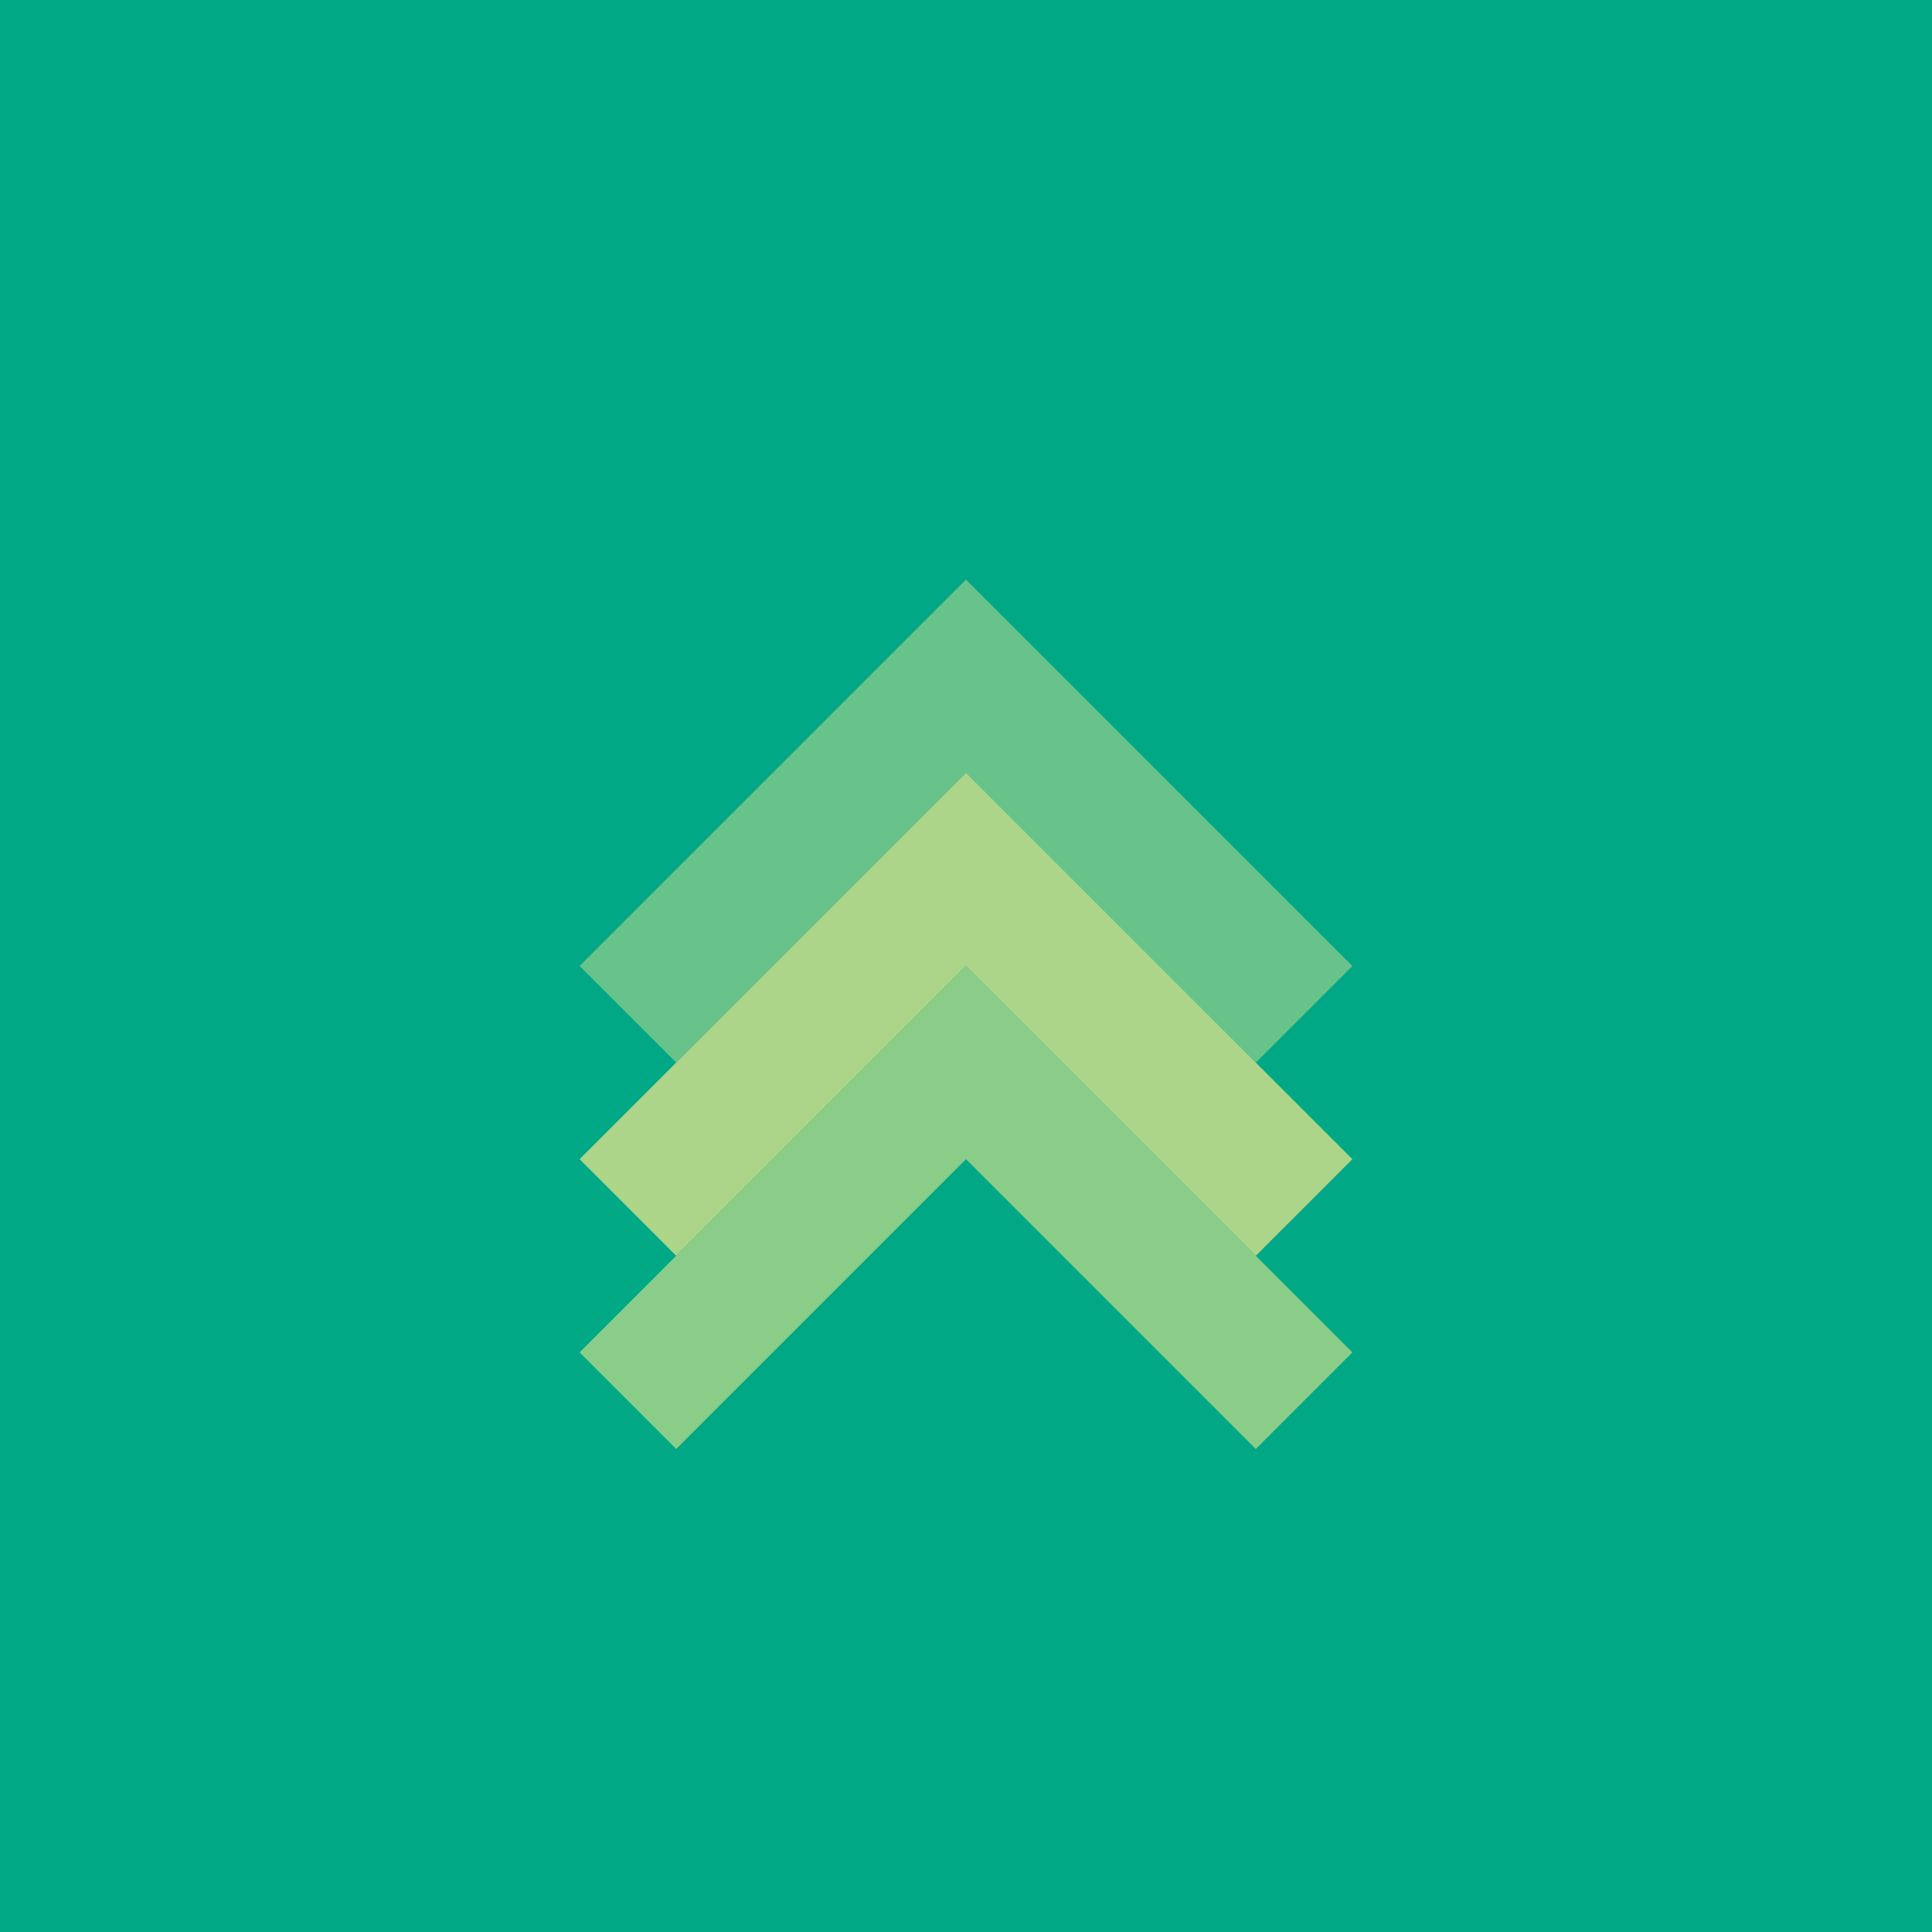
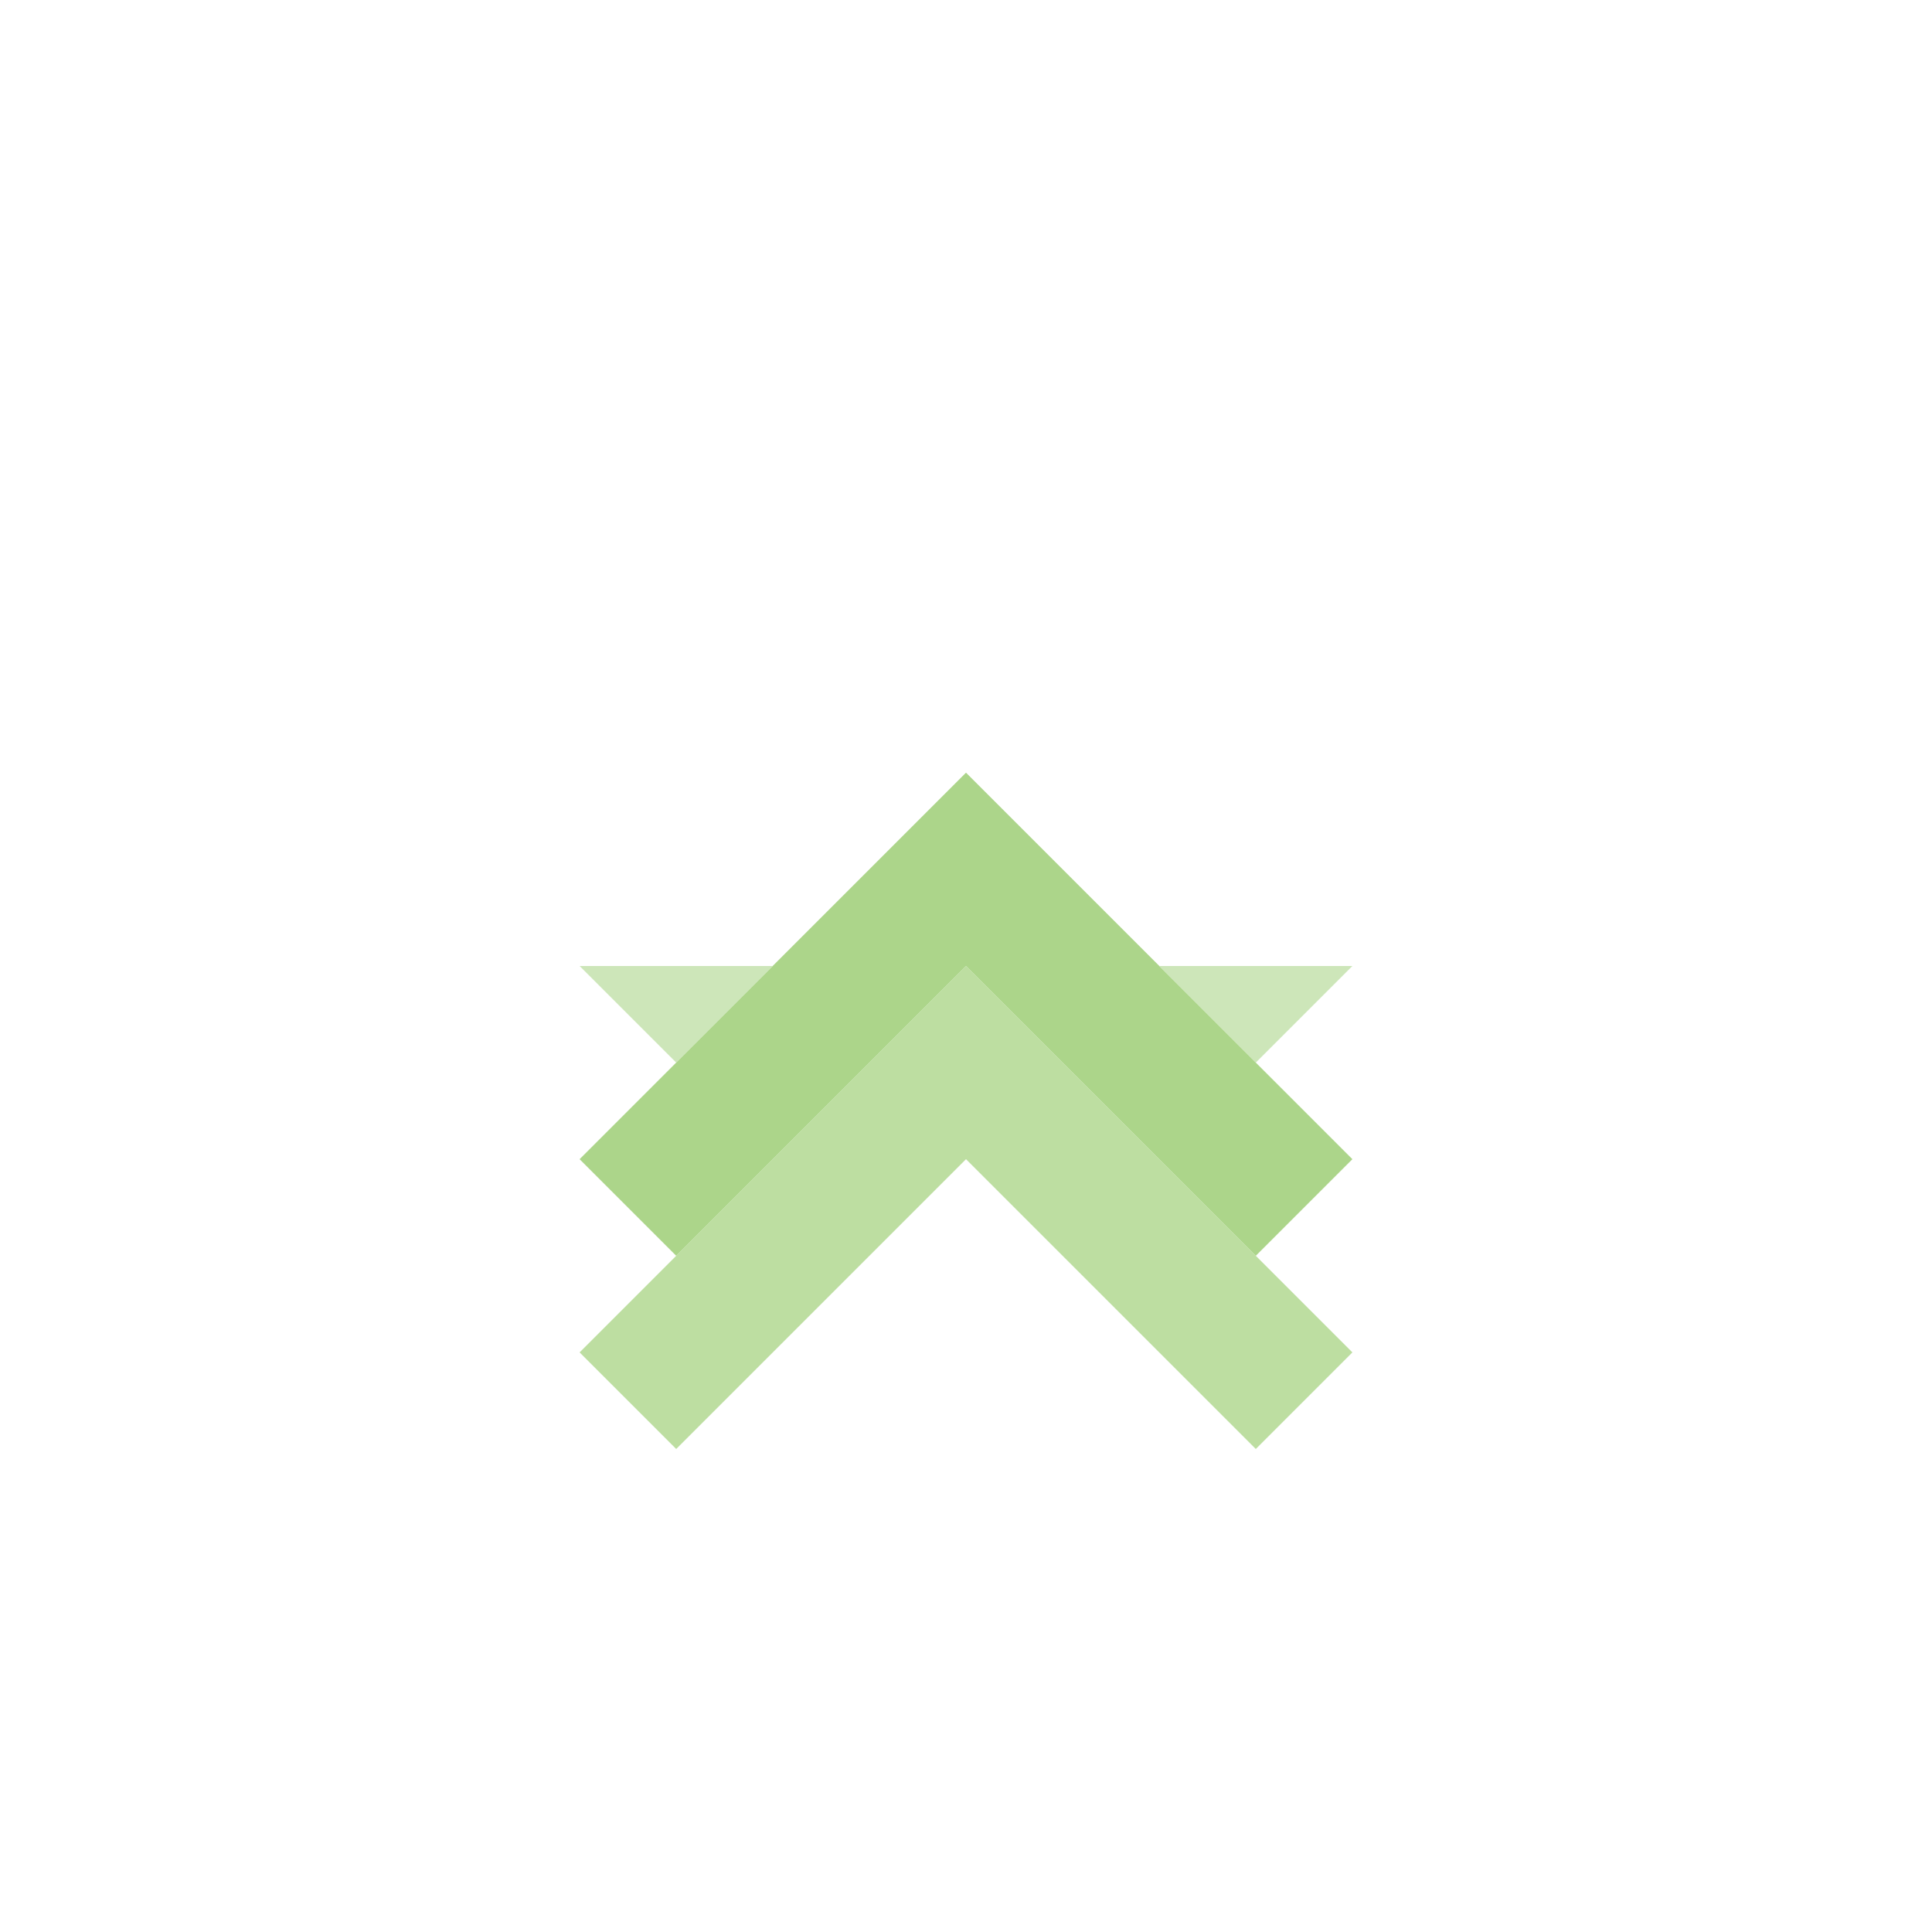
<svg xmlns="http://www.w3.org/2000/svg" viewBox="0 0 100 100">
-   <rect width="100" height="100" fill="#00a886" />
  <path d="M30 60 L50 40 L70 60 L65 65 L50 50 L35 65 Z" fill="#acd58a" />
  <path d="M30 70 L50 50 L70 70 L65 75 L50 60 L35 75 Z" fill="#acd58a" opacity="0.8" />
-   <path d="M30 50 L50 30 L70 50 L65 55 L50 40 L35 55 Z" fill="#acd58a" opacity="0.6" />
+   <path d="M30 50 L70 50 L65 55 L50 40 L35 55 Z" fill="#acd58a" opacity="0.6" />
</svg>